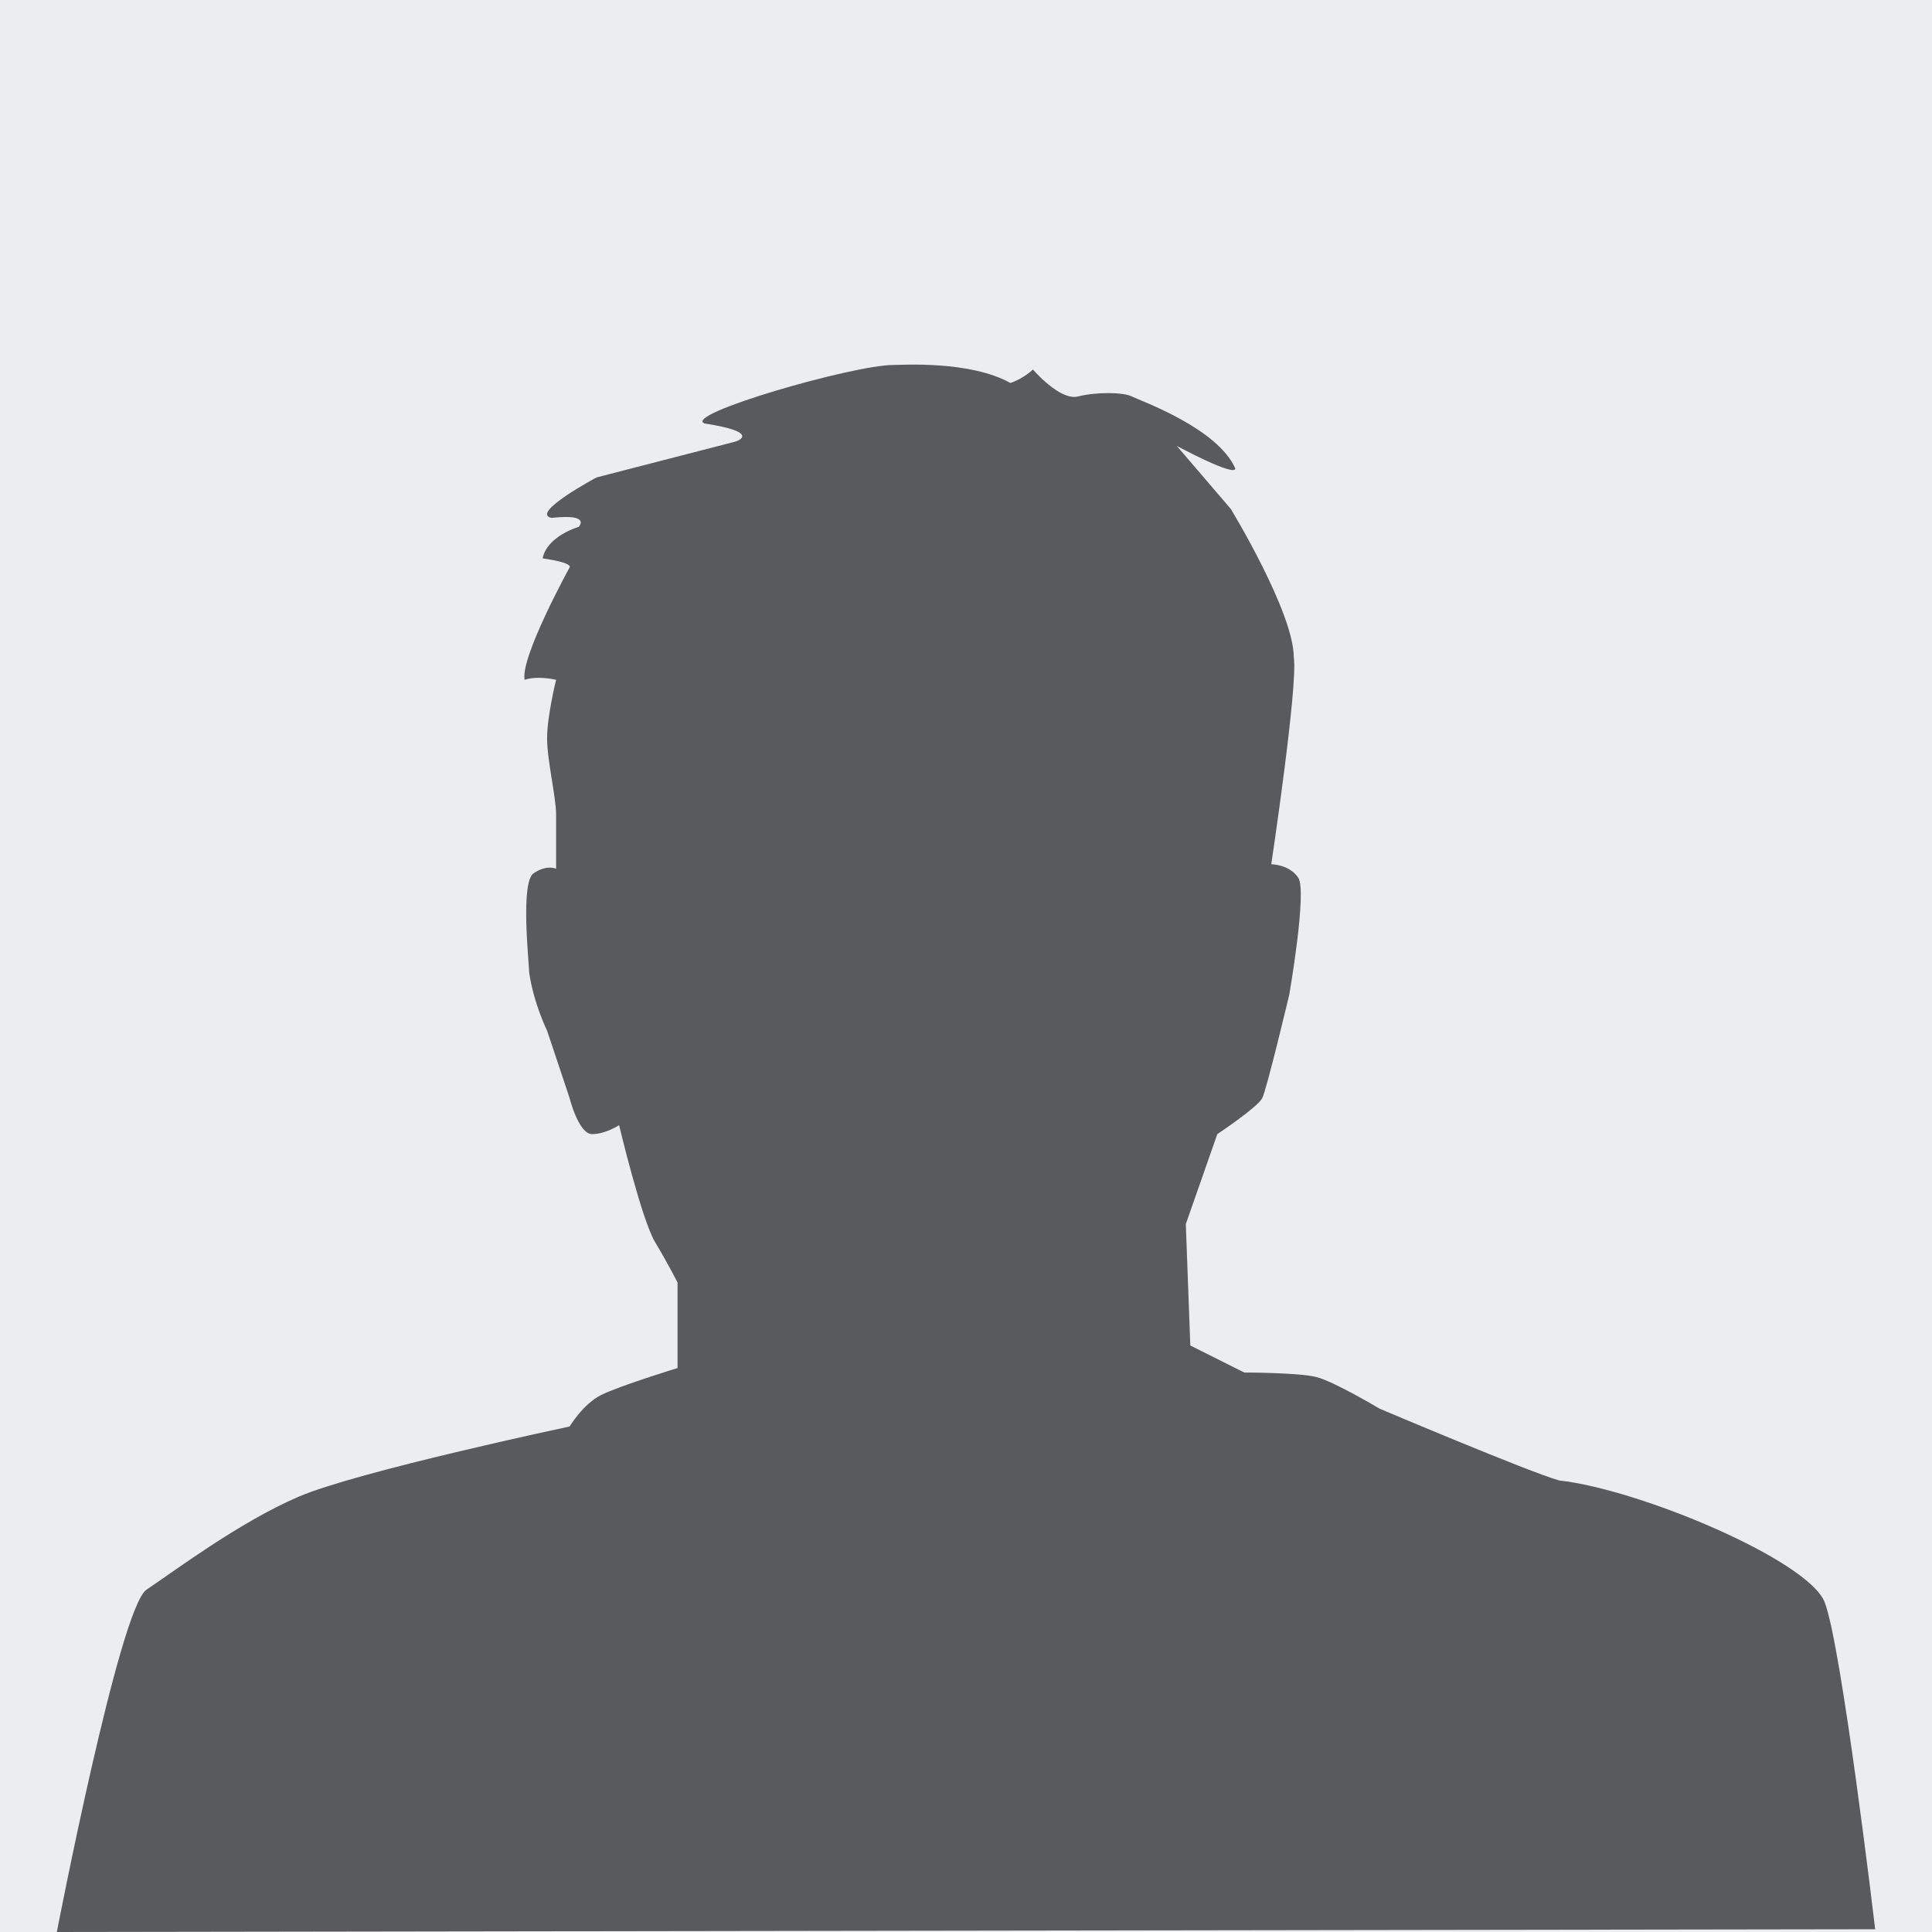
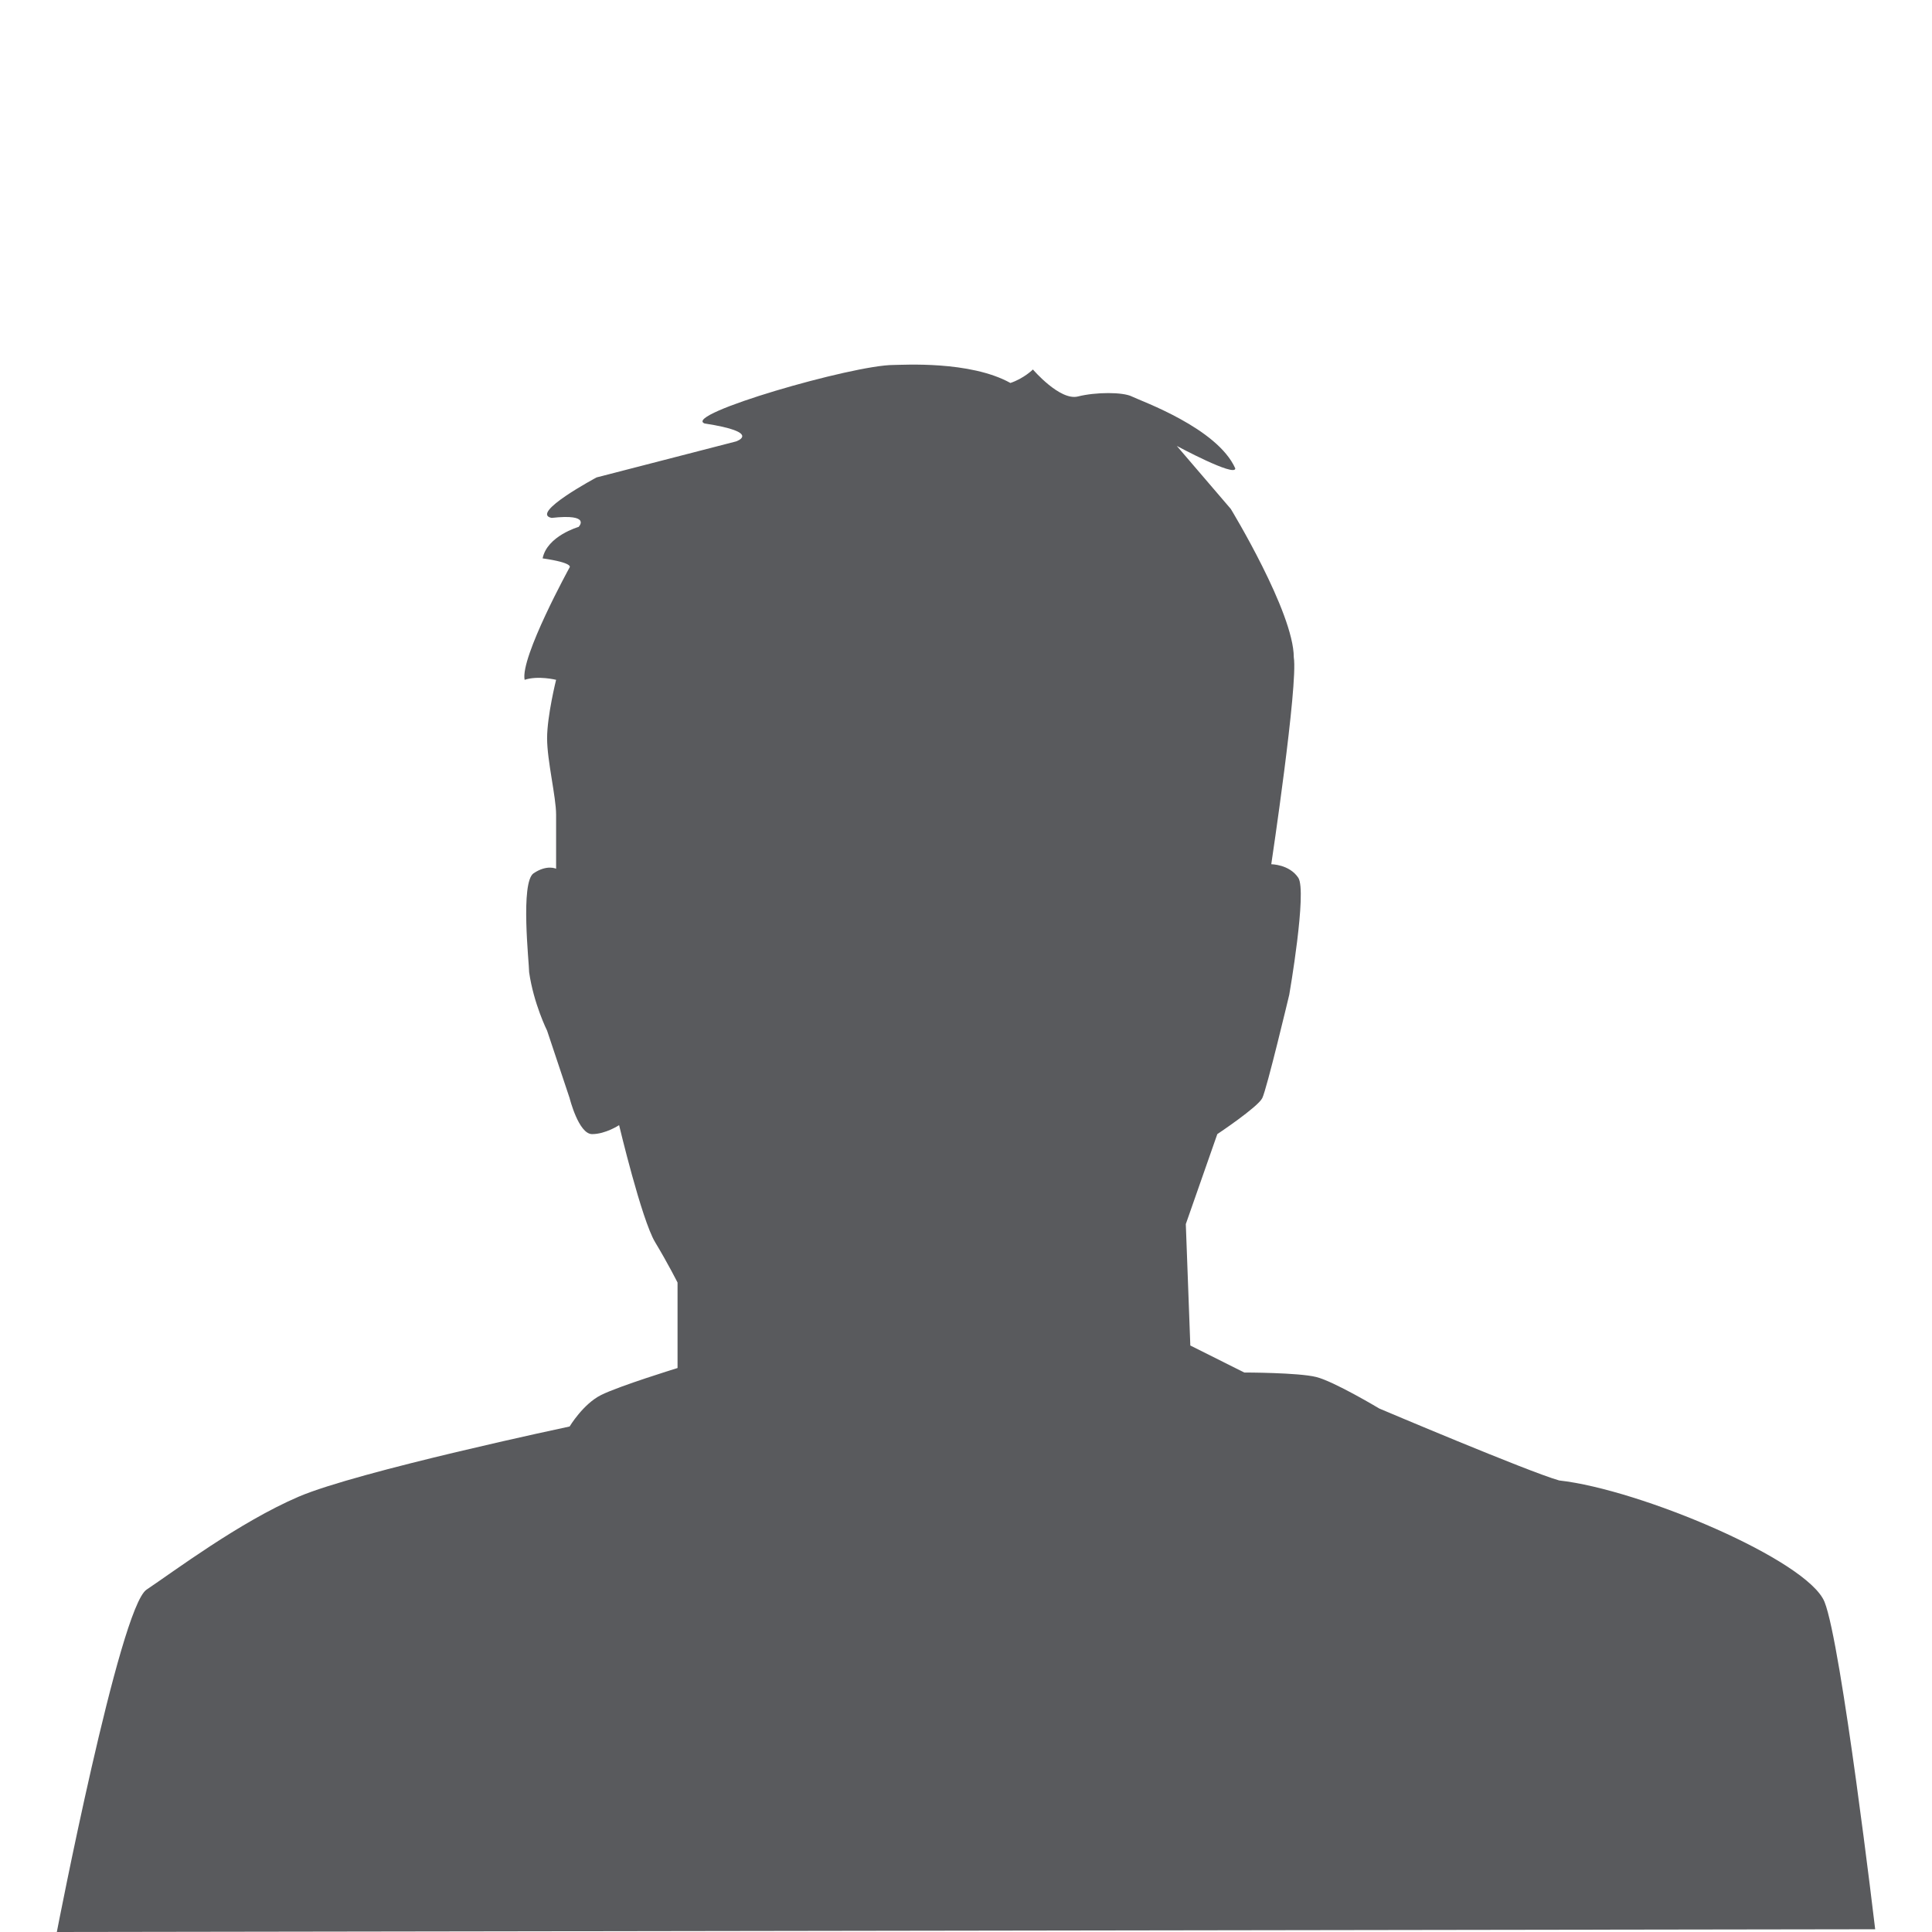
<svg xmlns="http://www.w3.org/2000/svg" version="1.1" x="0" y="0" width="140.099" height="140.099" viewBox="0, 0, 140.099, 140.099">
  <g id="Layer_1">
-     <path d="M0,140.099 L140.099,140.099 L140.099,0 L0,0 z" fill="#ECEDEE" />
    <path d="M135.979,139.9 C135.979,139.9 133.529,119.194 132.306,116.162 C131.079,113.13 118.933,108.008 113.062,107.355 C110.78,106.704 100.015,102.137 100.015,102.137 C100.015,102.137 96.754,100.181 95.449,99.854 C94.145,99.528 90.23,99.528 90.23,99.528 L86.316,97.57 L85.989,88.765 L88.273,82.24 C88.273,82.24 91.209,80.284 91.533,79.631 C91.861,78.979 93.491,72.13 93.491,72.13 C93.491,72.13 94.796,64.628 94.145,63.65 C93.491,62.671 92.186,62.671 92.186,62.671 C92.186,62.671 94.145,49.625 93.819,47.667 C93.819,44.405 89.25,36.904 89.25,36.904 L85.337,32.337 C85.337,32.337 89.577,34.62 89.577,33.968 C88.273,31.033 82.728,29.076 82.077,28.751 C81.423,28.422 79.465,28.422 78.162,28.751 C76.854,29.076 74.902,26.793 74.902,26.793 C74.902,26.793 74.247,27.445 73.27,27.771 C70.332,26.14 65.443,26.466 64.788,26.466 C61.851,26.466 49.458,30.054 51.089,30.707 C55.329,31.359 53.374,32.01 53.374,32.01 L43.262,34.62 C43.262,34.62 38.37,37.23 40.001,37.556 C42.936,37.23 41.957,38.209 41.957,38.209 C41.957,38.209 39.673,38.861 39.348,40.491 C41.631,40.818 41.306,41.144 41.306,41.144 C41.306,41.144 37.717,47.667 38.043,49.297 C39.021,48.973 40.326,49.297 40.326,49.297 C40.326,49.297 39.673,51.907 39.673,53.537 C39.673,55.169 40.326,57.777 40.326,59.084 L40.326,62.997 C40.326,62.997 39.673,62.672 38.697,63.323 C37.717,63.976 38.37,69.847 38.37,70.499 C38.697,72.782 39.673,74.739 39.673,74.739 L41.306,79.631 C41.306,79.631 41.957,82.24 42.936,82.24 C43.915,82.24 44.894,81.59 44.894,81.59 C44.894,81.59 46.523,88.437 47.501,90.068 C48.48,91.699 49.132,93.005 49.132,93.005 L49.132,99.202 C49.132,99.202 44.892,100.507 43.59,101.159 C42.282,101.811 41.306,103.442 41.306,103.442 C41.306,103.442 25.941,106.696 21.653,108.534 C17.364,110.374 12.581,113.969 10.627,115.273 C8.667,116.578 4.121,140.099 4.121,140.099 z" fill="#595A5D" />
  </g>
</svg>